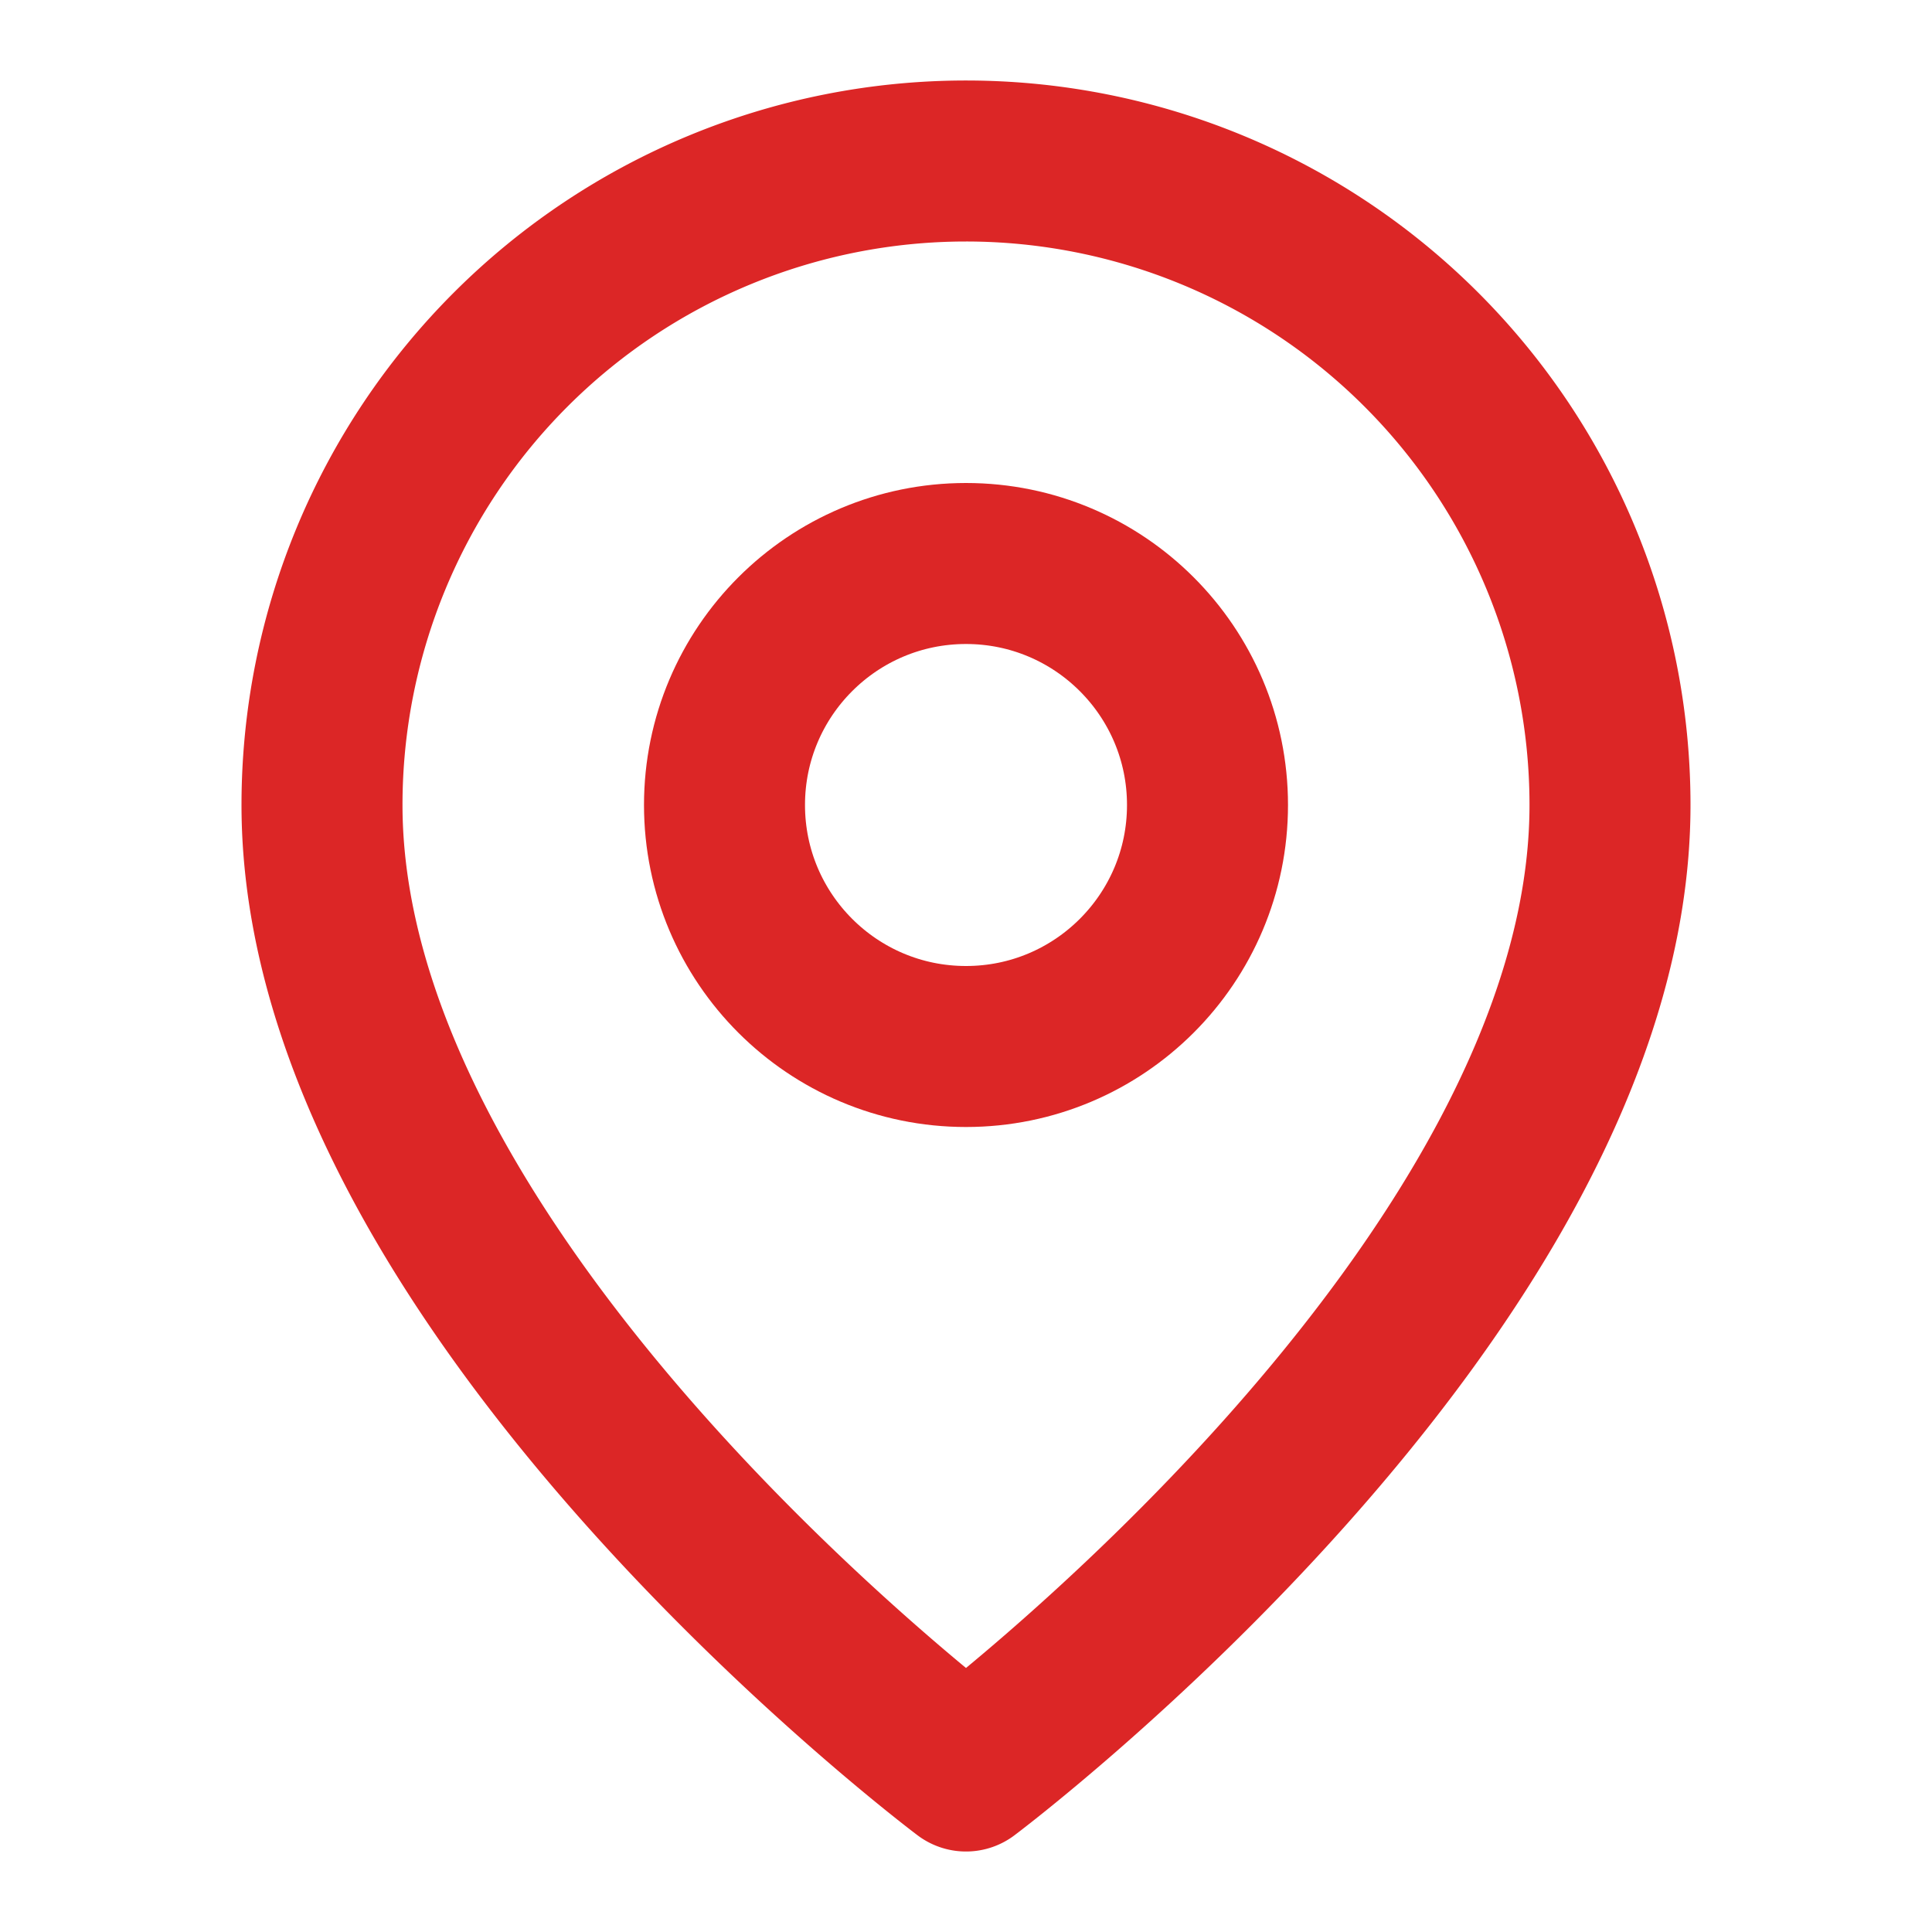
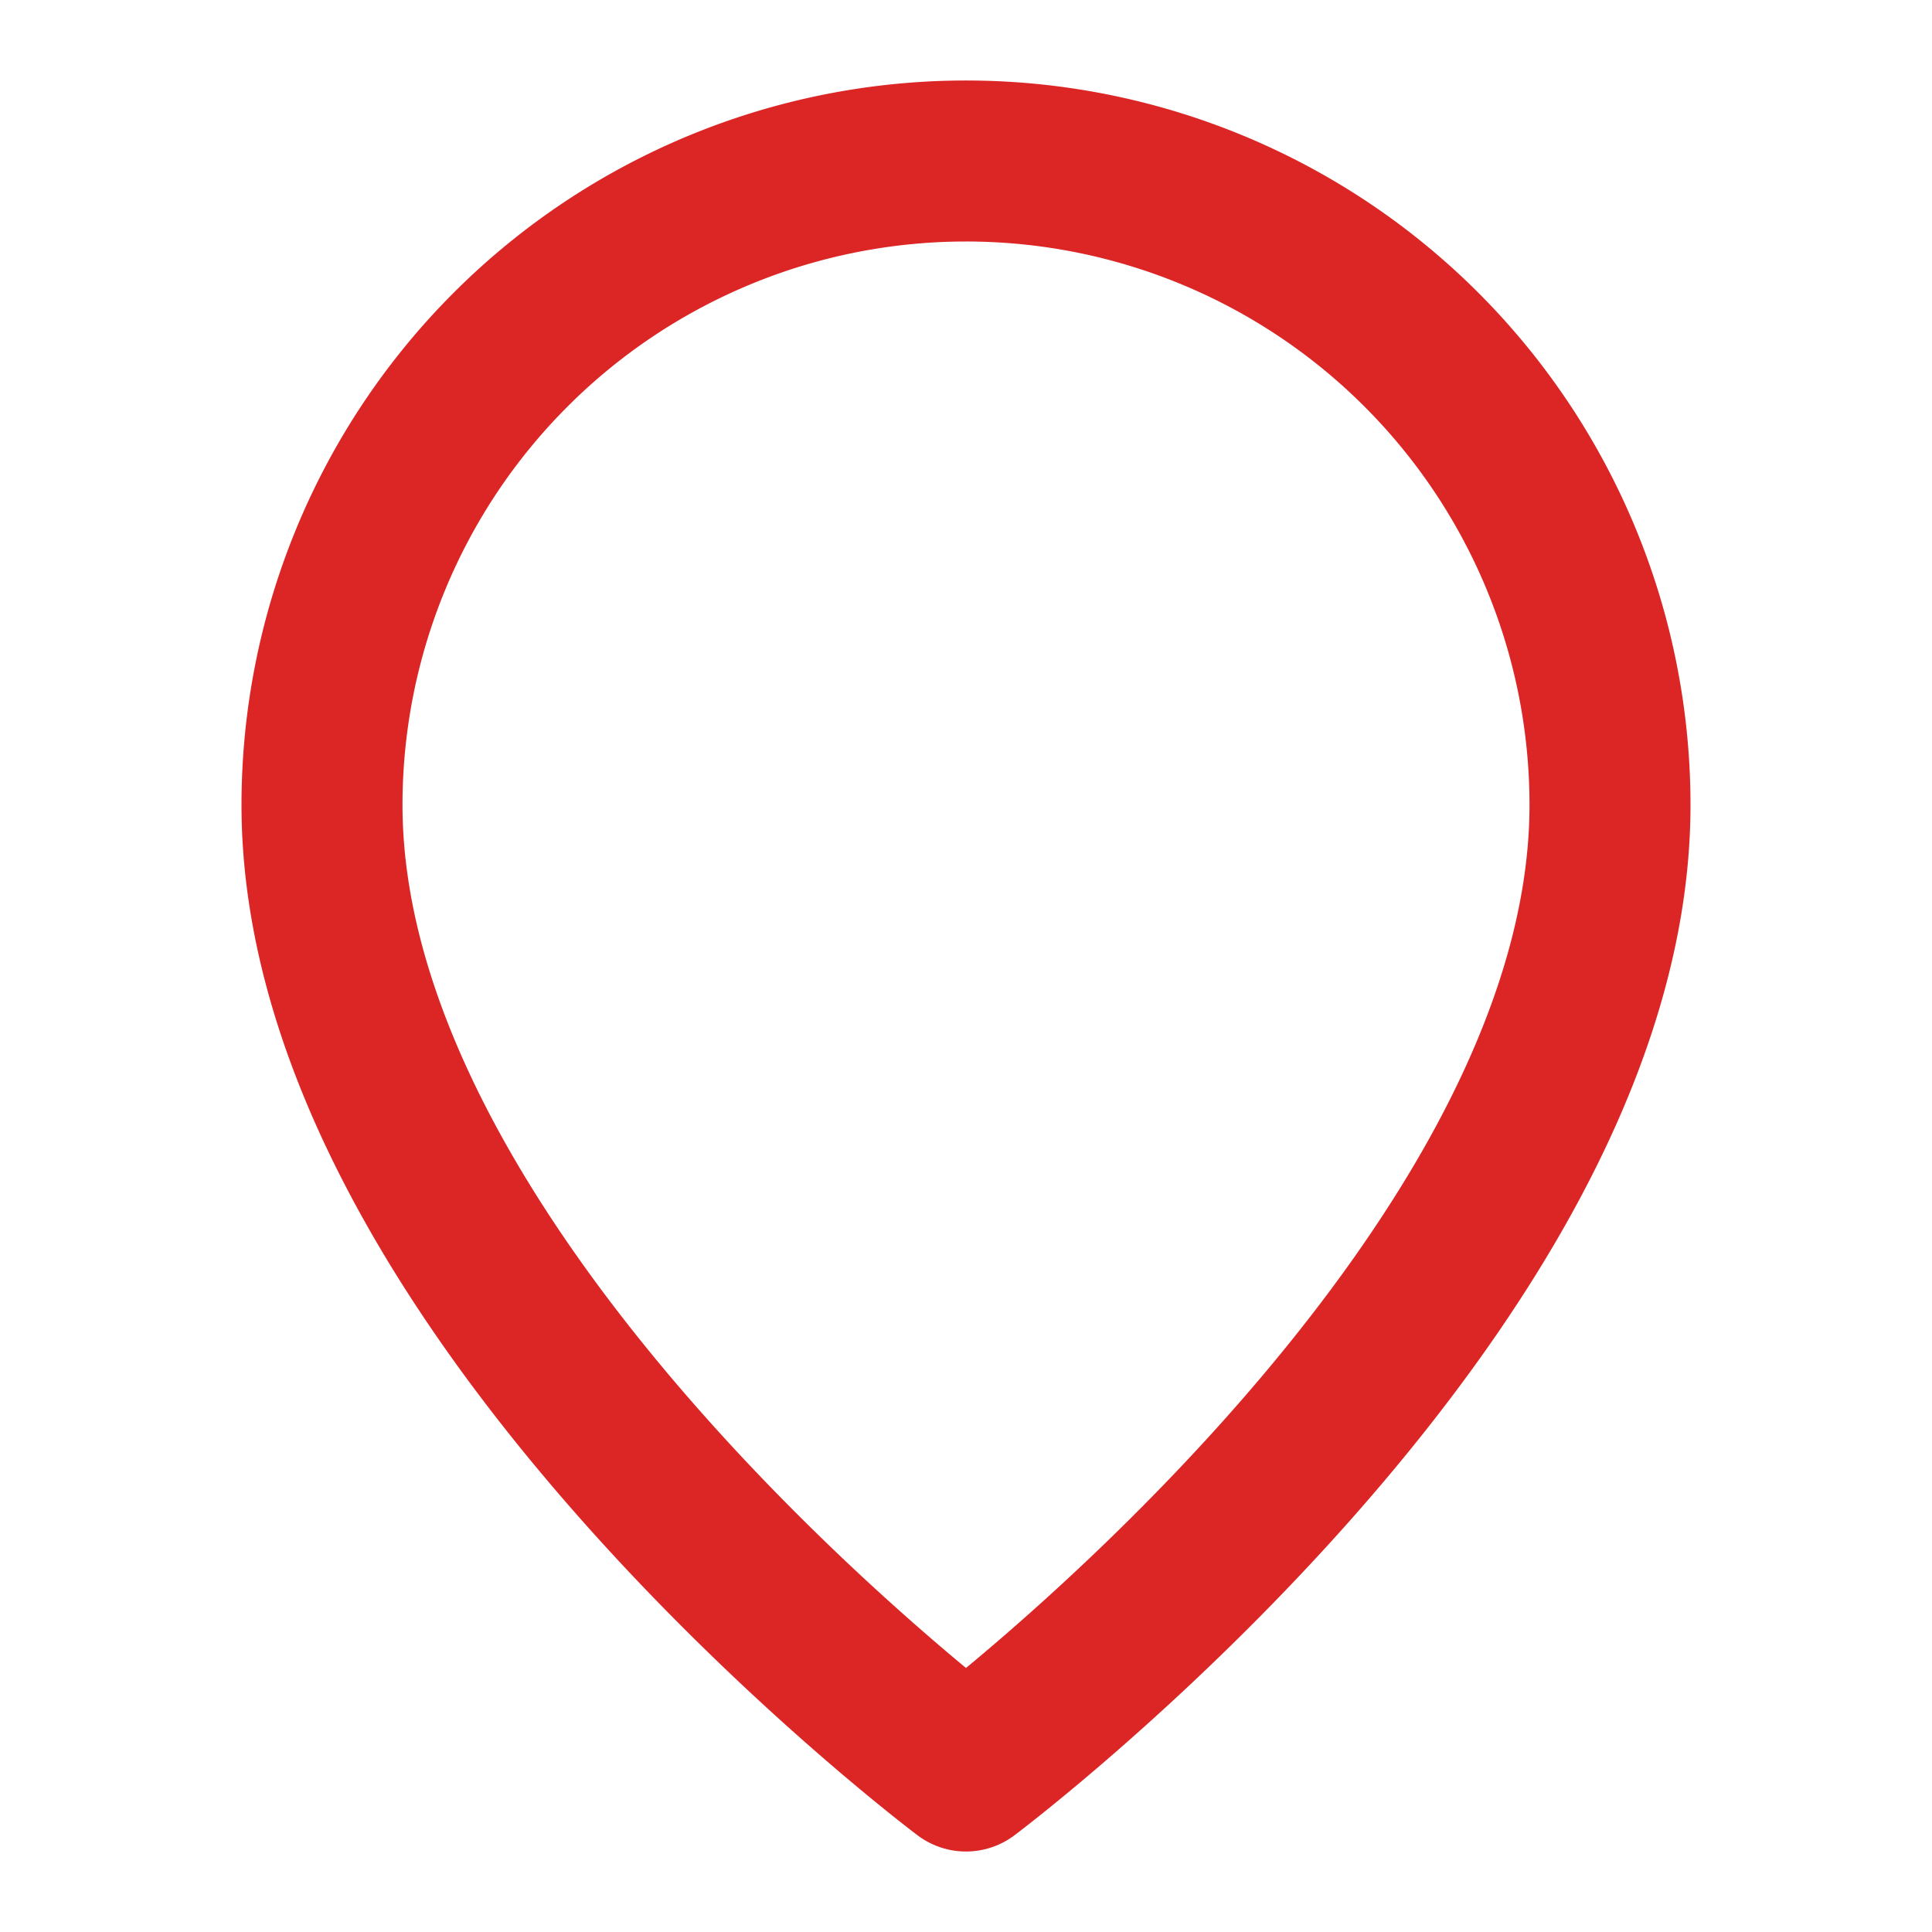
<svg xmlns="http://www.w3.org/2000/svg" width="24" height="24" viewBox="0 0 24 24" fill="none" stroke="currentColor" stroke-width="2" stroke-linecap="round" stroke-linejoin="round" class="lucide lucide-map-pin text-red-600 mx-auto h-12 w-12">
  <path d="M20 10c0 6-8 12-8 12s-8-6-8-12a8 8 0 0 1 16 0Z" stroke="#DC2626" fill="none" stroke-width="2px" />
-   <circle cx="12" cy="10" r="3" stroke="#DC2626" fill="none" stroke-width="2px" />
</svg>